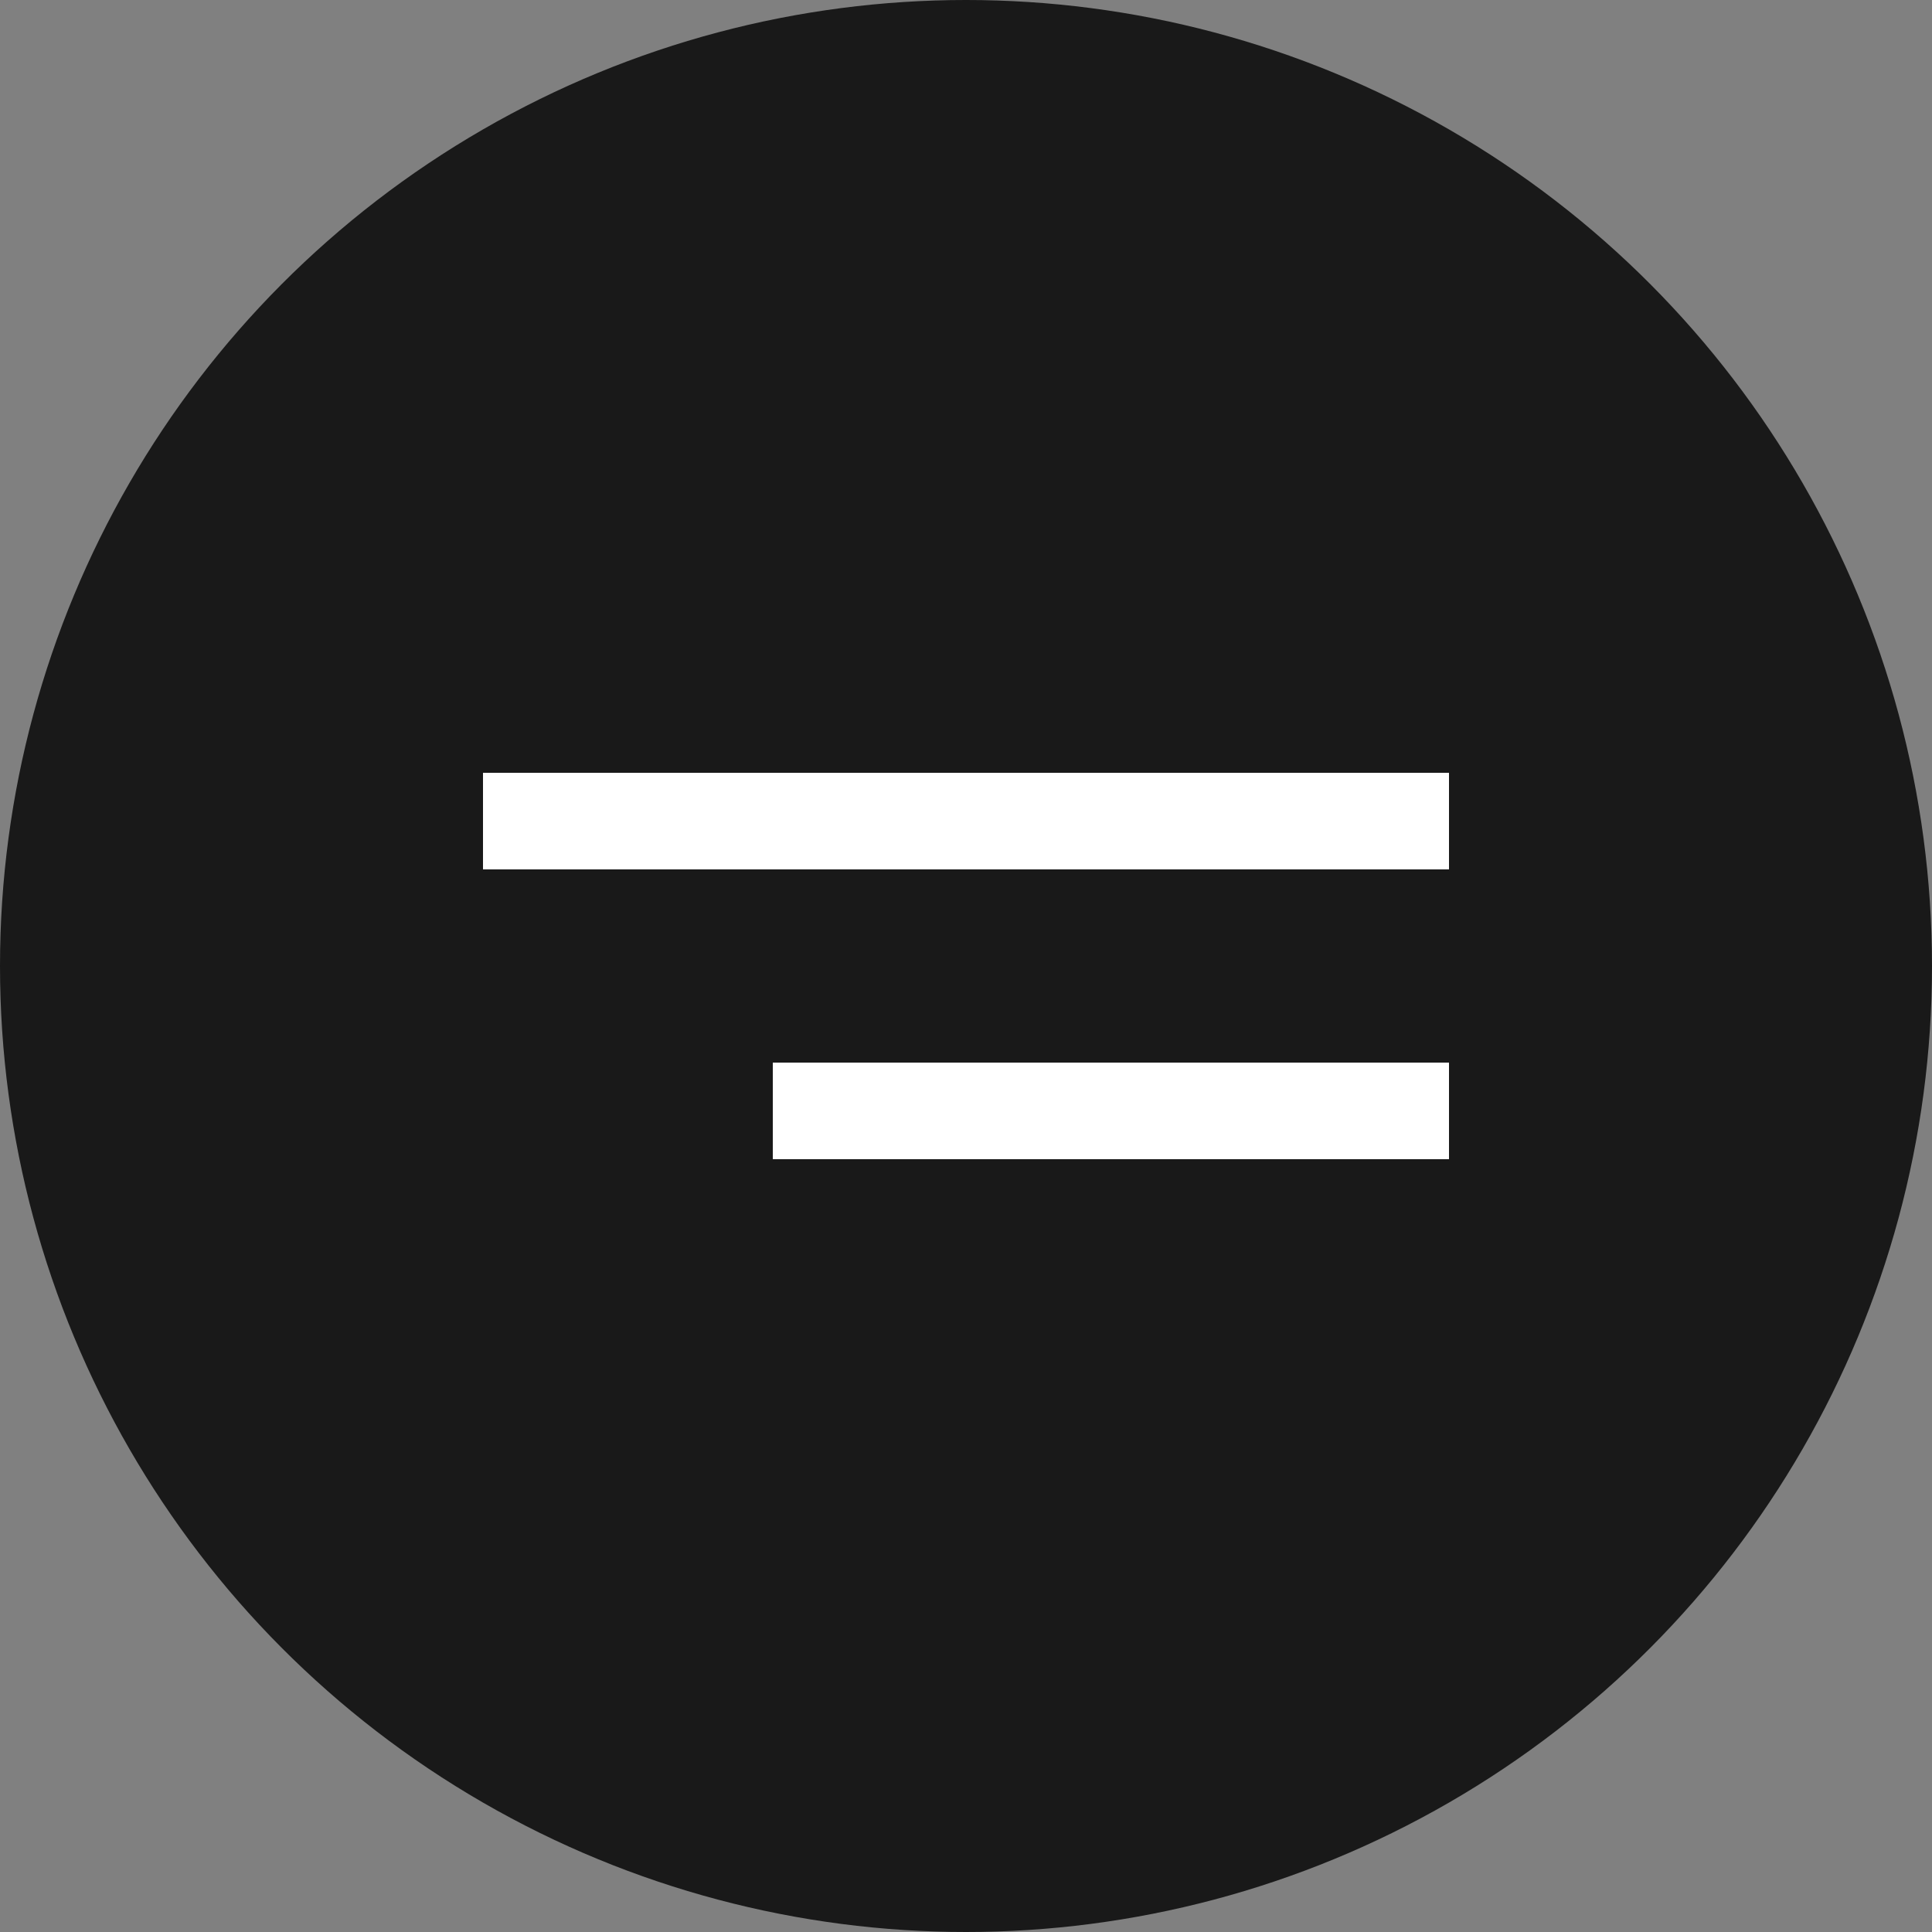
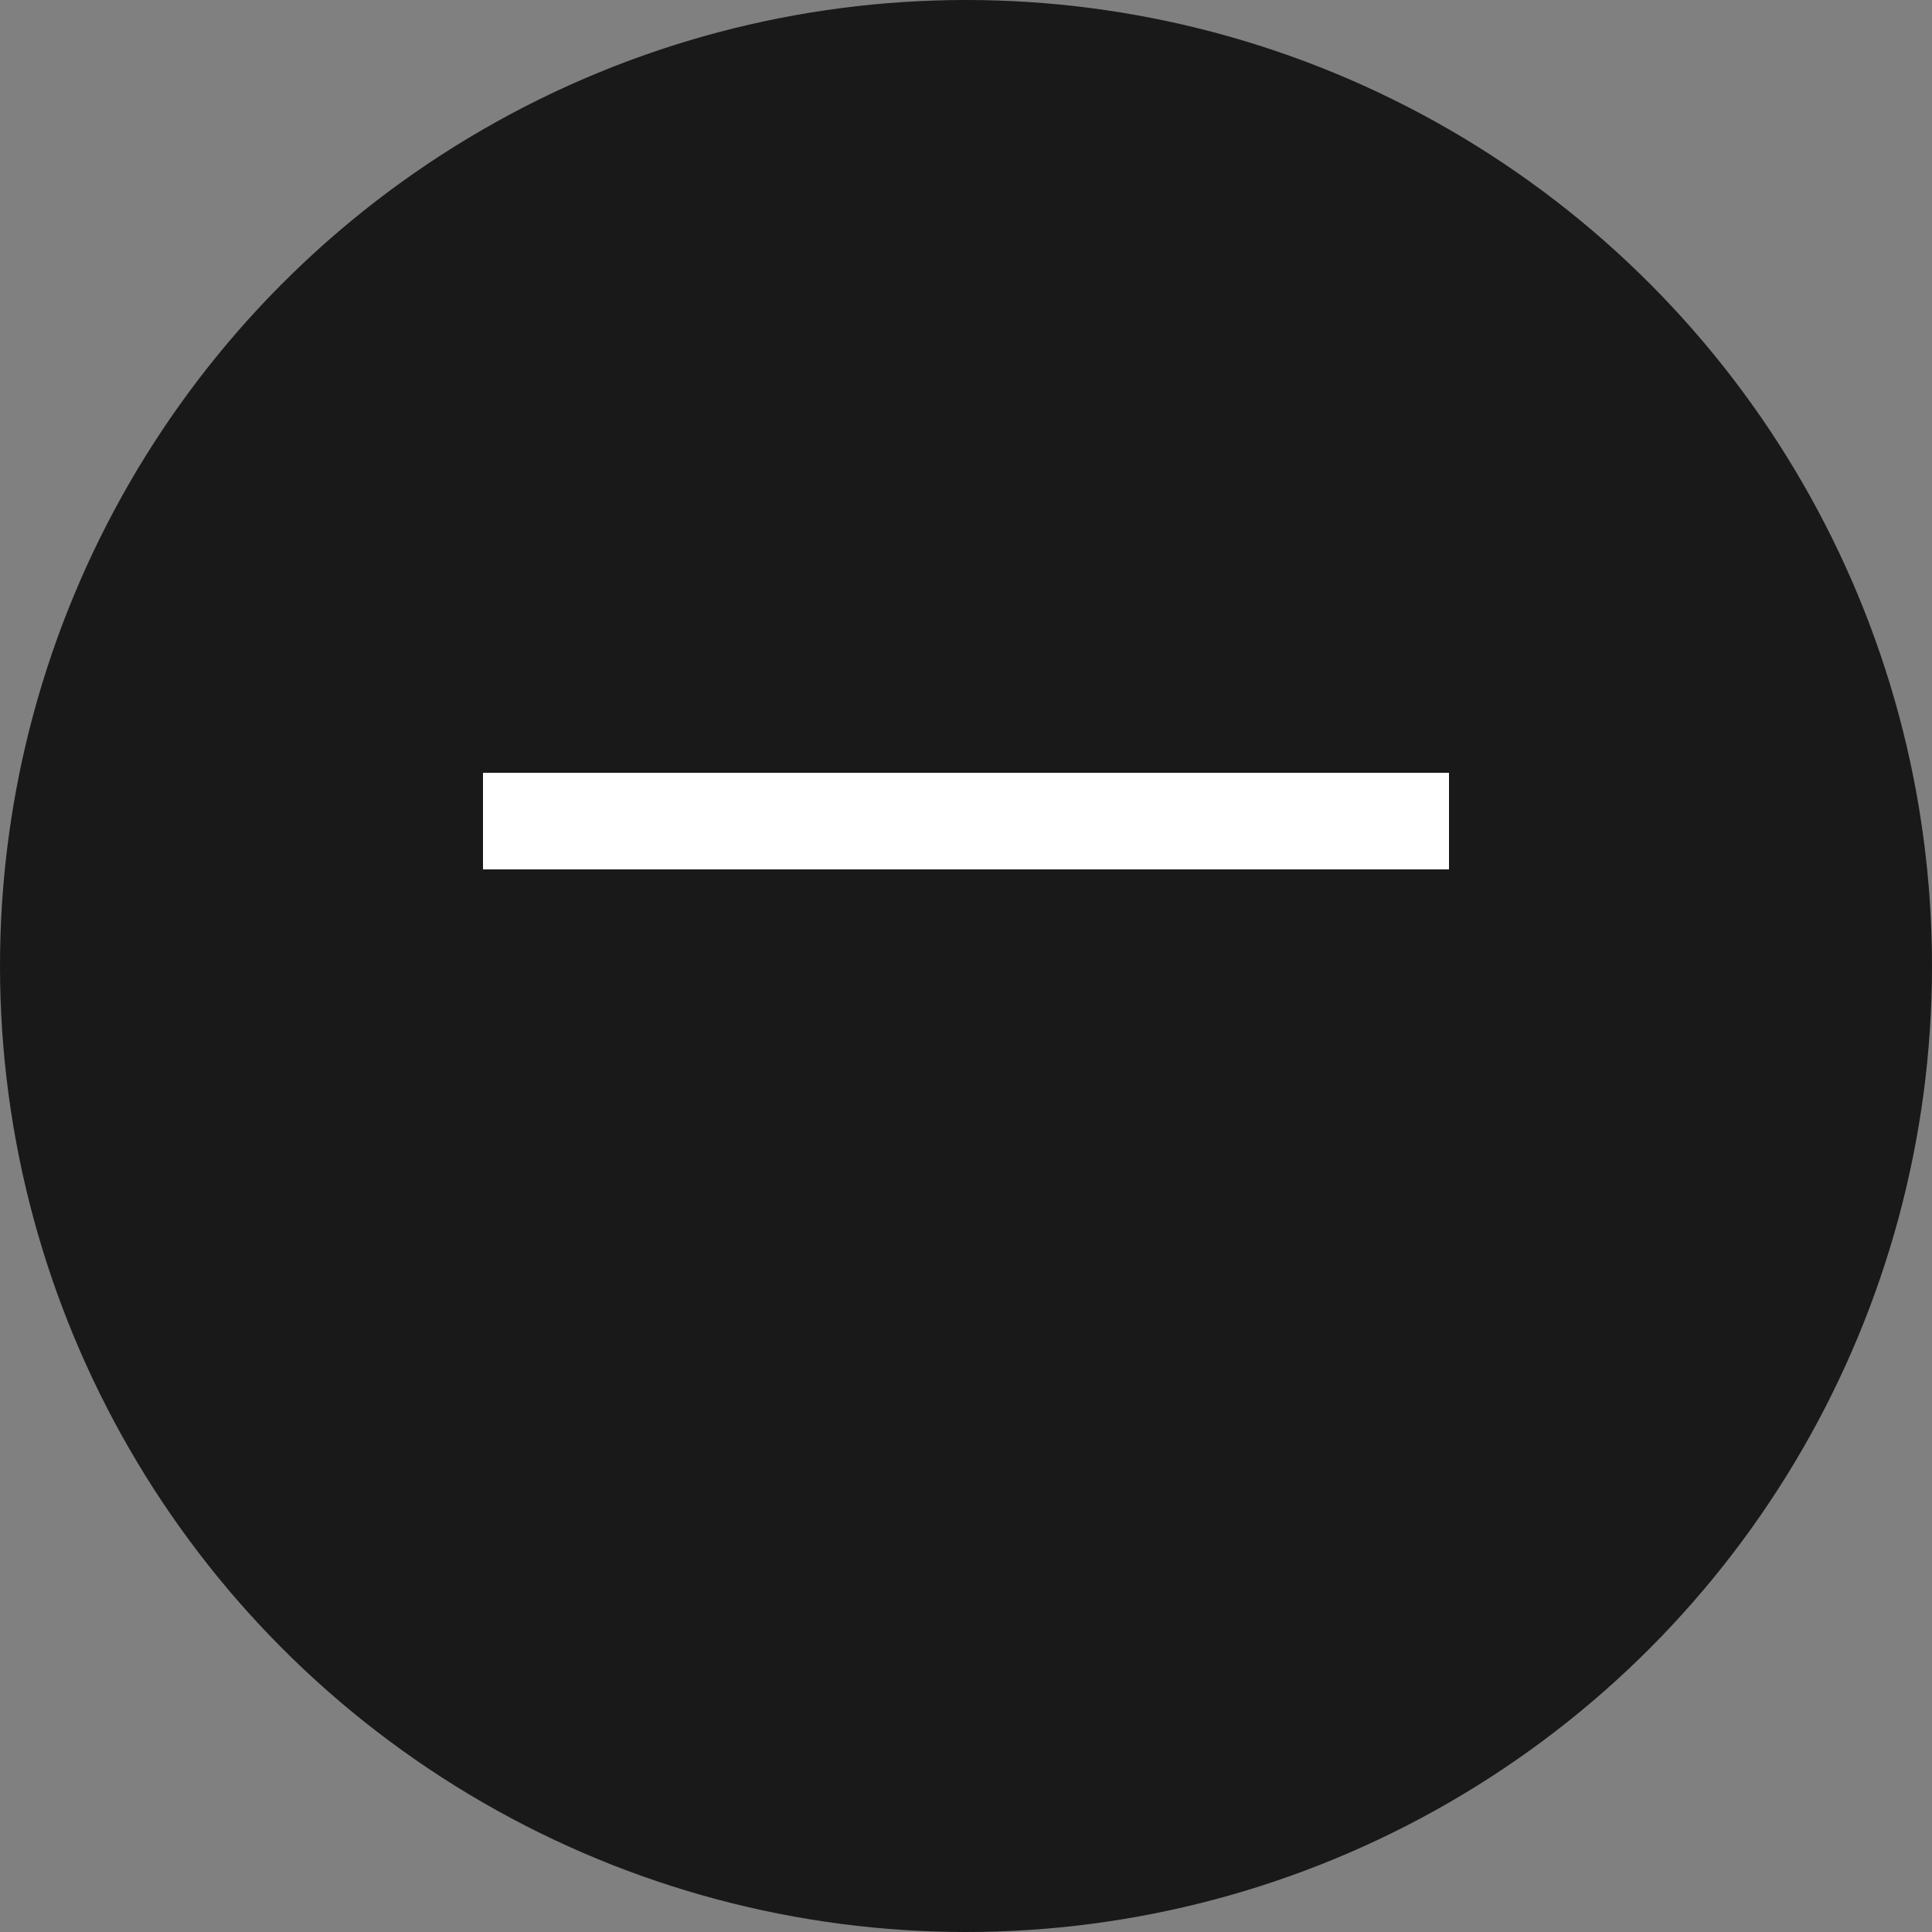
<svg xmlns="http://www.w3.org/2000/svg" width="20" height="20" viewBox="0 0 20 20" fill="none">
  <rect x="0" y="0" width="20" height="20" fill="#808080" stroke="none" />
  <circle cx="10" cy="10" r="10" transform="matrix(-1 0 0 1 20 0)" fill="#191919" />
  <line y1="-0.5" x2="10" y2="-0.5" transform="matrix(-1 0 0 1 15 9)" stroke="white" />
-   <line y1="-0.5" x2="7" y2="-0.5" transform="matrix(-1 0 0 1 15 12)" stroke="white" />
</svg>